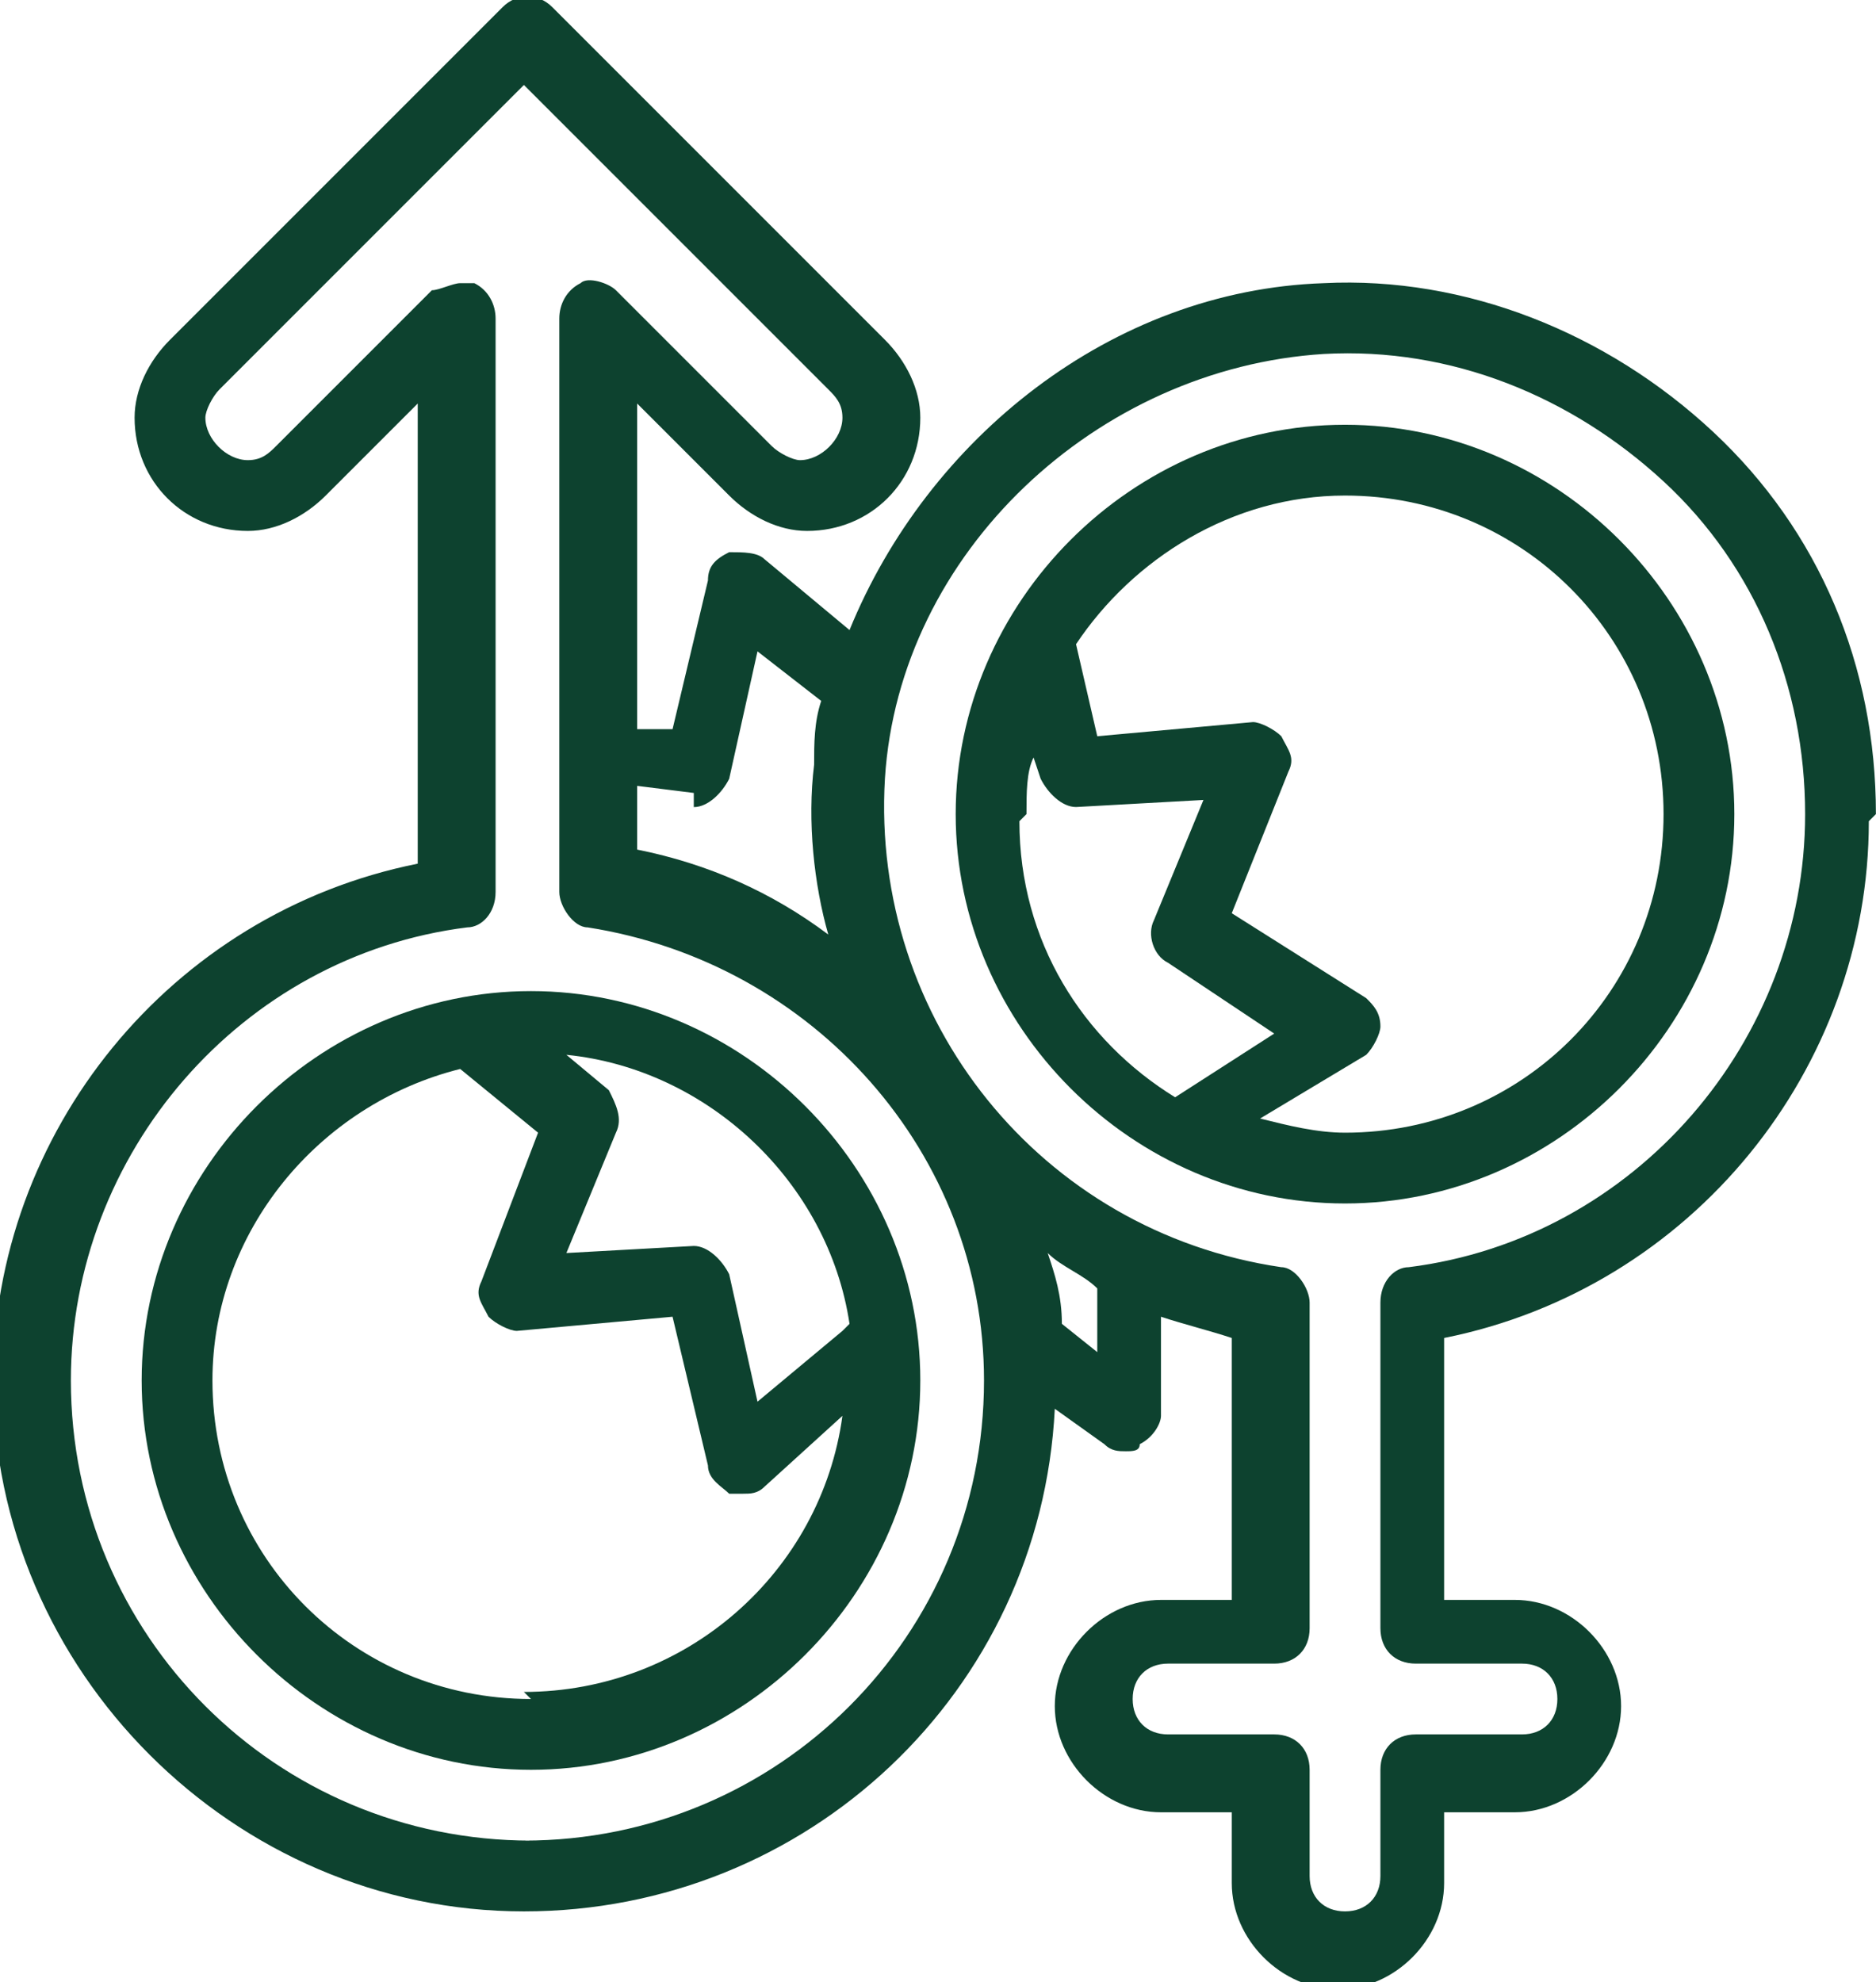
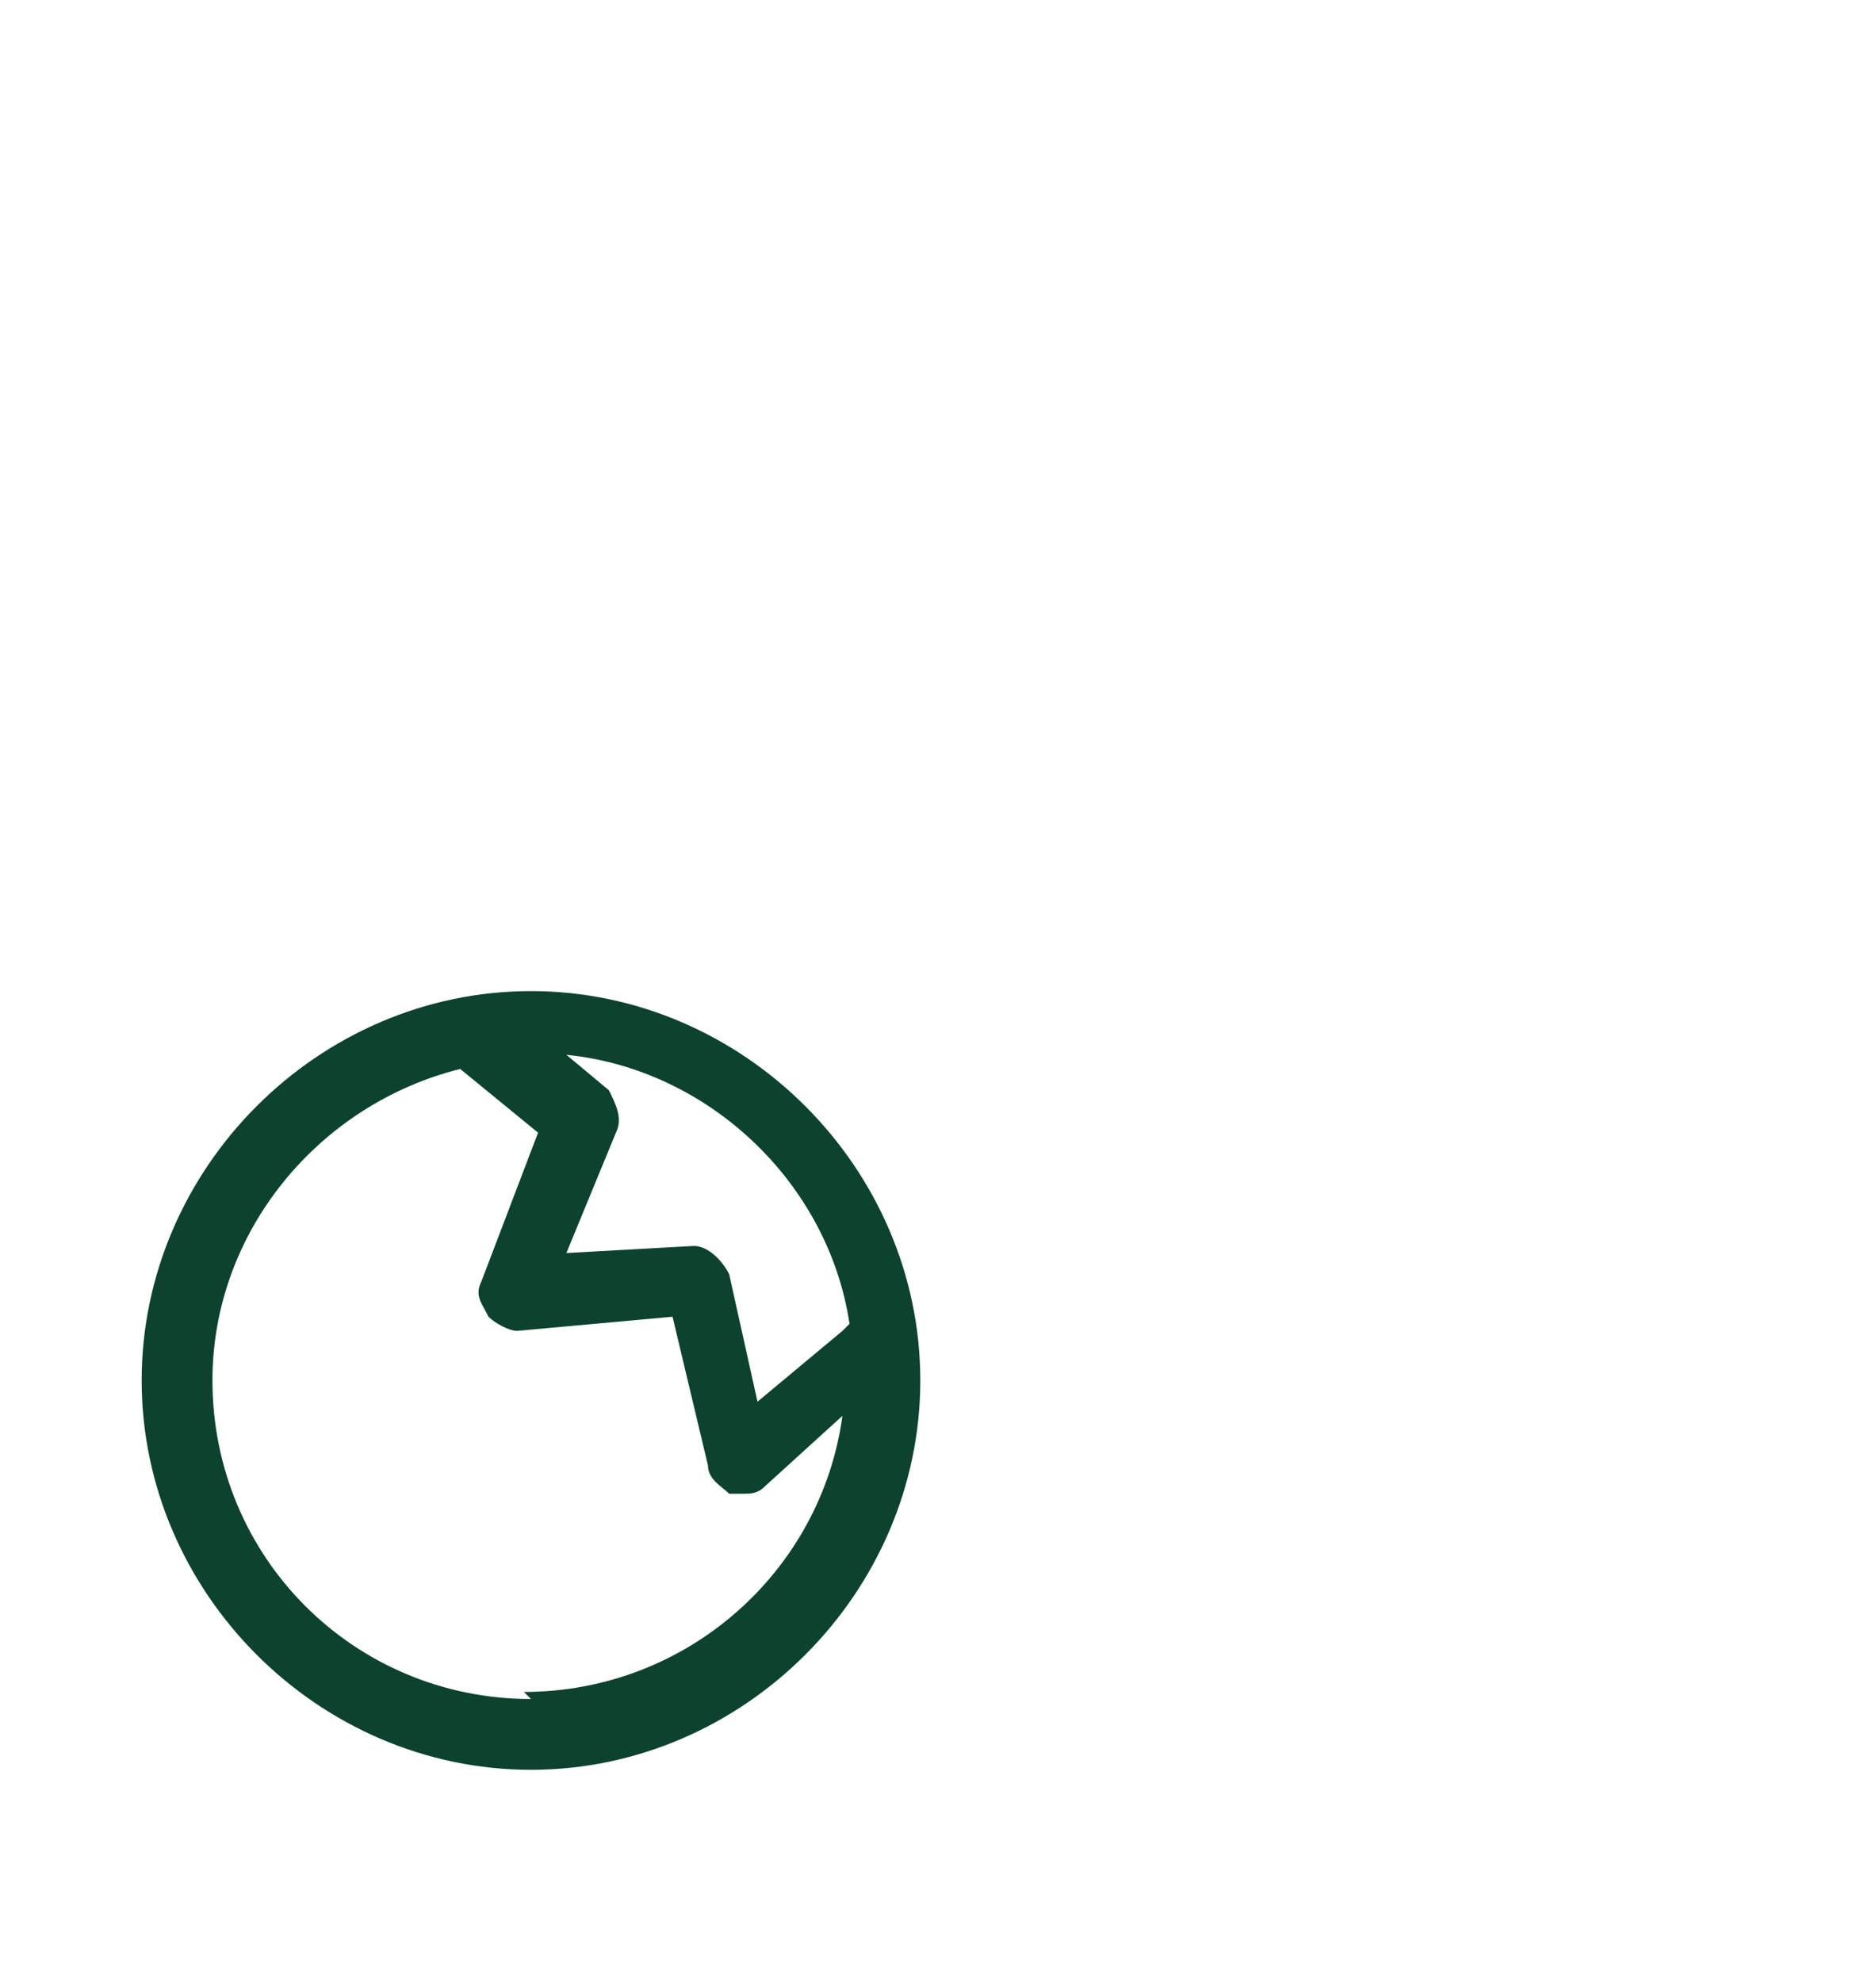
<svg xmlns="http://www.w3.org/2000/svg" xml:space="preserve" width="4in" height="4.226in" style="shape-rendering:geometricPrecision; text-rendering:geometricPrecision; image-rendering:optimizeQuality; fill-rule:evenodd; clip-rule:evenodd" viewBox="0 0 0.265 0.28">
  <defs>
    <style type="text/css">
   
    .fil0 {fill:#0D422F}
   
  </style>
  </defs>
  <g id="Layer_x0020_1">
    <path class="fil0" d="M0.075 0.14c-0.03,0 -0.055,0.025 -0.055,0.055 0,0.03 0.025,0.055 0.055,0.055 0.03,0 0.055,-0.025 0.055,-0.055 0,-0.03 -0.025,-0.055 -0.055,-0.055zm0.044 0.048l-0.012 0.01 -0.004 -0.018c-0.001,-0.002 -0.003,-0.004 -0.005,-0.004l-0.018 0.001 0.007 -0.017c0.001,-0.002 0,-0.004 -0.001,-0.006l-0.006 -0.005c0.02,0.002 0.037,0.018 0.04,0.038zm-0.044 0.052c-0.025,0 -0.045,-0.02 -0.045,-0.045 0,-0.021 0.015,-0.039 0.035,-0.044l0.011 0.009 -0.008 0.021c-0.001,0.002 -0,0.003 0.001,0.005 0.001,0.001 0.003,0.002 0.004,0.002l0.022 -0.002 0.005 0.021c0,0.002 0.002,0.003 0.003,0.004 0.001,0 0.001,0 0.002,0 0.001,0 0.002,-0 0.003,-0.001l0.011 -0.01c-0.003,0.022 -0.022,0.039 -0.045,0.039z" />
-     <path class="fil0" d="M0.245 0.115c0,-0.03 -0.025,-0.055 -0.055,-0.055 -0.03,0 -0.055,0.025 -0.055,0.055 0,0.03 0.025,0.055 0.055,0.055 0.03,0 0.055,-0.025 0.055,-0.055zm-0.1 0c0,-0.003 0,-0.006 0.001,-0.008l0.001 0.003c0.001,0.002 0.003,0.004 0.005,0.004l0.018 -0.001 -0.007 0.017c-0.001,0.002 -7.15097e-005,0.005 0.002,0.006l0.015 0.01 -0.014 0.009c-0.013,-0.008 -0.022,-0.022 -0.022,-0.039zm0.045 0.045c-0.004,0 -0.008,-0.001 -0.012,-0.002l0.015 -0.009c0.001,-0.001 0.002,-0.003 0.002,-0.004 0,-0.002 -0.001,-0.003 -0.002,-0.004l-0.019 -0.012 0.008 -0.02c0.001,-0.002 0,-0.003 -0.001,-0.005 -0.001,-0.001 -0.003,-0.002 -0.004,-0.002l-0.022 0.002 -0.003 -0.013c0.008,-0.012 0.022,-0.021 0.038,-0.021 0.025,0 0.045,0.02 0.045,0.045 0,0.025 -0.02,0.045 -0.045,0.045z" />
-     <path class="fil0" d="M0.265 0.115c0,-0.021 -0.008,-0.04 -0.023,-0.054 -0.015,-0.014 -0.035,-0.022 -0.055,-0.021 -0.03,0.001 -0.056,0.022 -0.067,0.049l-0.012 -0.01c-0.001,-0.001 -0.003,-0.001 -0.005,-0.001 -0.002,0.001 -0.003,0.002 -0.003,0.004l-0.005 0.021 -0.005 -0 0 -0.046 0.013 0.013c0.003,0.003 0.007,0.005 0.011,0.005 0.009,0 0.016,-0.007 0.016,-0.016 0,-0.004 -0.002,-0.008 -0.005,-0.011l-0.047 -0.047c-0.002,-0.002 -0.005,-0.002 -0.007,0l-0.047 0.047c-0.003,0.003 -0.005,0.007 -0.005,0.011 0,0.009 0.007,0.016 0.016,0.016 0.004,0 0.008,-0.002 0.011,-0.005l0.013 -0.013 0 0.065c-0.035,0.007 -0.06,0.038 -0.06,0.073 0,0.041 0.034,0.075 0.075,0.075 0.04,0 0.073,-0.031 0.075,-0.071l0.007 0.005c0.001,0.001 0.002,0.001 0.003,0.001 0.001,0 0.002,-0 0.002,-0.001 0.002,-0.001 0.003,-0.003 0.003,-0.004l0 -0.014c0.003,0.001 0.007,0.002 0.01,0.003l0 0.037 -0.01 0c-0.008,0 -0.015,0.007 -0.015,0.015 0,0.008 0.007,0.015 0.015,0.015l0.01 0 0 0.01c0,0.008 0.007,0.015 0.015,0.015 0.008,0 0.015,-0.007 0.015,-0.015l0 -0.01 0.01 0c0.008,0 0.015,-0.007 0.015,-0.015 0,-0.008 -0.007,-0.015 -0.015,-0.015l-0.01 0 0 -0.037c0.035,-0.007 0.06,-0.038 0.06,-0.073zm-0.167 -0.001c0,5.95914e-006 0,9.9319e-006 0,9.9319e-006 0.002,0 0.004,-0.002 0.005,-0.004l0.004 -0.018 0.009 0.007c-0.001,0.003 -0.001,0.006 -0.001,0.009 -0.001,0.008 0,0.017 0.002,0.024 -0.008,-0.006 -0.017,-0.01 -0.027,-0.012l0 -0.009 0.008 0.001zm-0.023 0.146c-0.036,0 -0.065,-0.029 -0.065,-0.065 0,-0.032 0.024,-0.06 0.056,-0.064 0.002,-0 0.004,-0.002 0.004,-0.005l0 -0.081c0,-0.002 -0.001,-0.004 -0.003,-0.005 -0.001,-0 -0.001,-0 -0.002,-0 -0.001,0 -0.003,0.001 -0.004,0.001l-0.022 0.022c-0.001,0.001 -0.002,0.002 -0.004,0.002 -0.003,0 -0.006,-0.003 -0.006,-0.006 0,-0.001 0.001,-0.003 0.002,-0.004l0.043 -0.043 0.043 0.043c0.001,0.001 0.002,0.002 0.002,0.004 0,0.003 -0.003,0.006 -0.006,0.006 -0.001,0 -0.003,-0.001 -0.004,-0.002l-0.022 -0.022c-0.001,-0.001 -0.004,-0.002 -0.005,-0.001 -0.002,0.001 -0.003,0.003 -0.003,0.005l0 0.081c0,0.002 0.002,0.005 0.004,0.005 0.032,0.005 0.056,0.032 0.056,0.064 0,0.036 -0.029,0.065 -0.065,0.065zm0.08 -0.069l-0.005 -0.004c-0,-0.004 -0.001,-0.007 -0.002,-0.01 0.002,0.002 0.005,0.003 0.007,0.005l0 0.009zm0.045 0.044l0.015 0c0.003,0 0.005,0.002 0.005,0.005 0,0.003 -0.002,0.005 -0.005,0.005l-0.015 0c-0.003,0 -0.005,0.002 -0.005,0.005l0 0.015c0,0.003 -0.002,0.005 -0.005,0.005 -0.003,0 -0.005,-0.002 -0.005,-0.005l0 -0.015c0,-0.003 -0.002,-0.005 -0.005,-0.005l-0.015 0c-0.003,0 -0.005,-0.002 -0.005,-0.005 0,-0.003 0.002,-0.005 0.005,-0.005l0.015 0c0.003,0 0.005,-0.002 0.005,-0.005l0 -0.046c0,-0.002 -0.002,-0.005 -0.004,-0.005 -0.034,-0.005 -0.058,-0.035 -0.056,-0.069 0.002,-0.032 0.03,-0.058 0.062,-0.06 0.018,-0.001 0.035,0.006 0.048,0.018 0.013,0.012 0.02,0.029 0.02,0.047 0,0.032 -0.024,0.06 -0.056,0.064 -0.002,0 -0.004,0.002 -0.004,0.005l0 0.046c0,0.003 0.002,0.005 0.005,0.005z" />
  </g>
</svg>